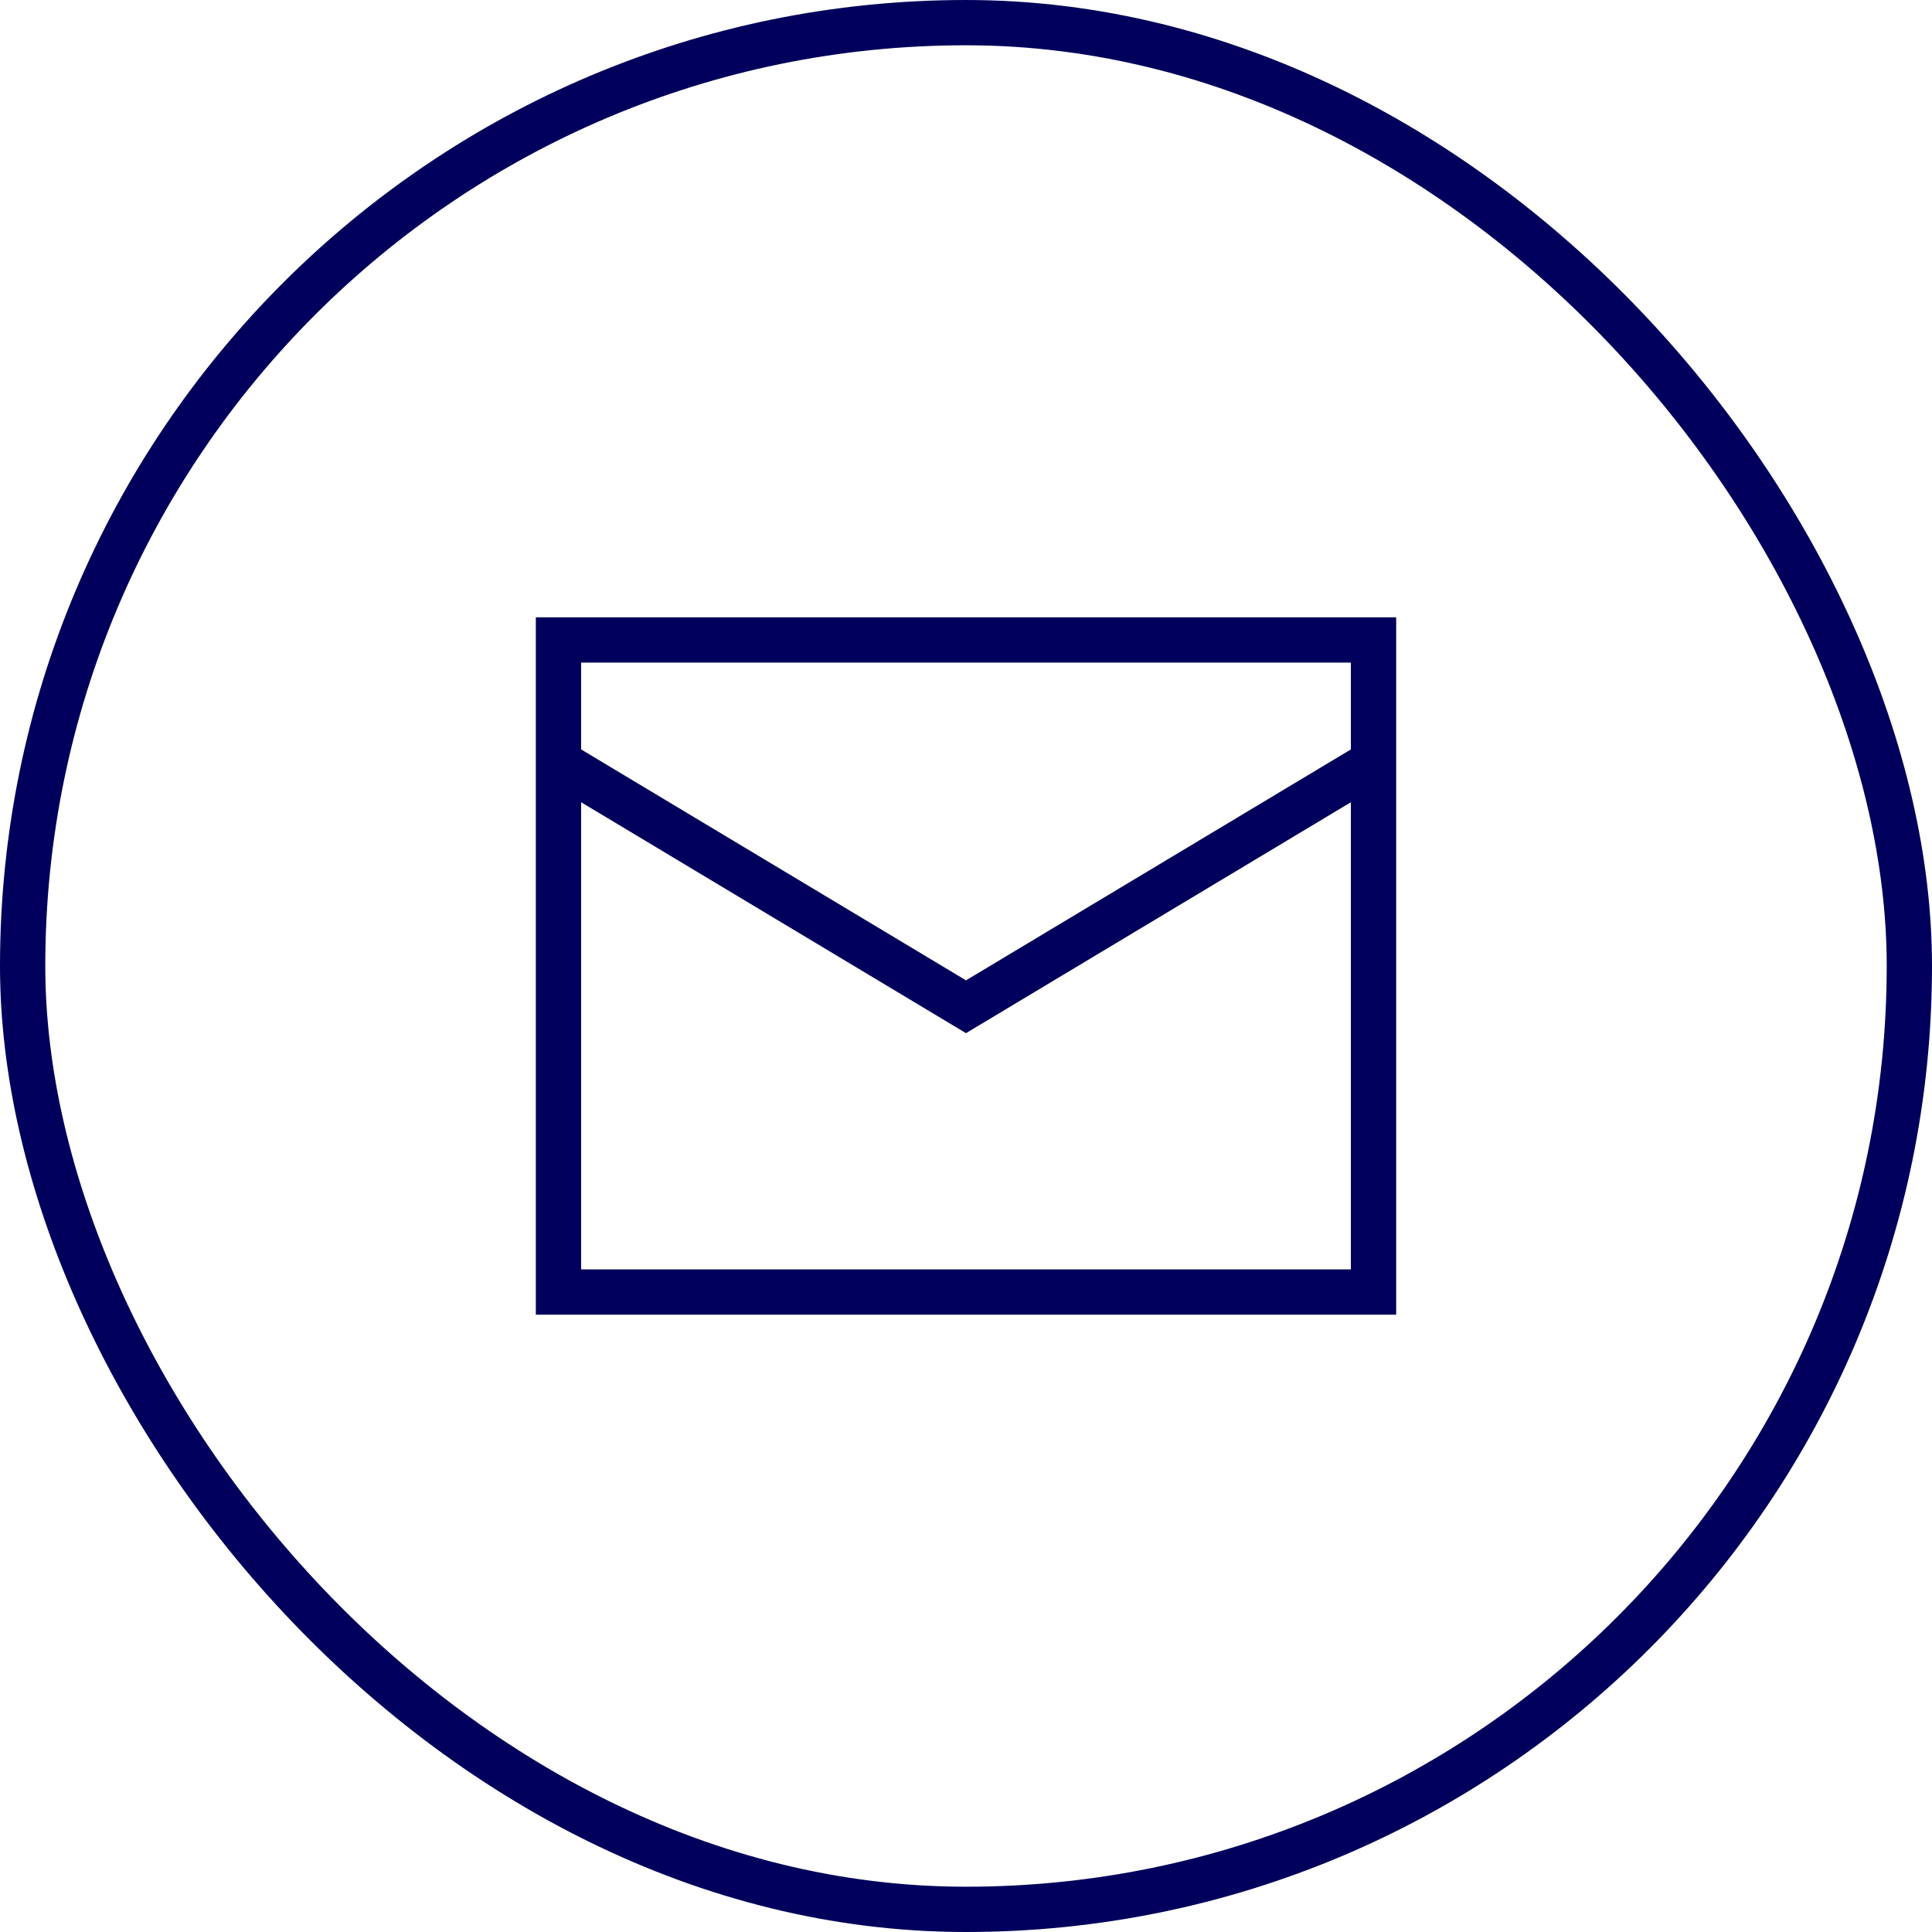
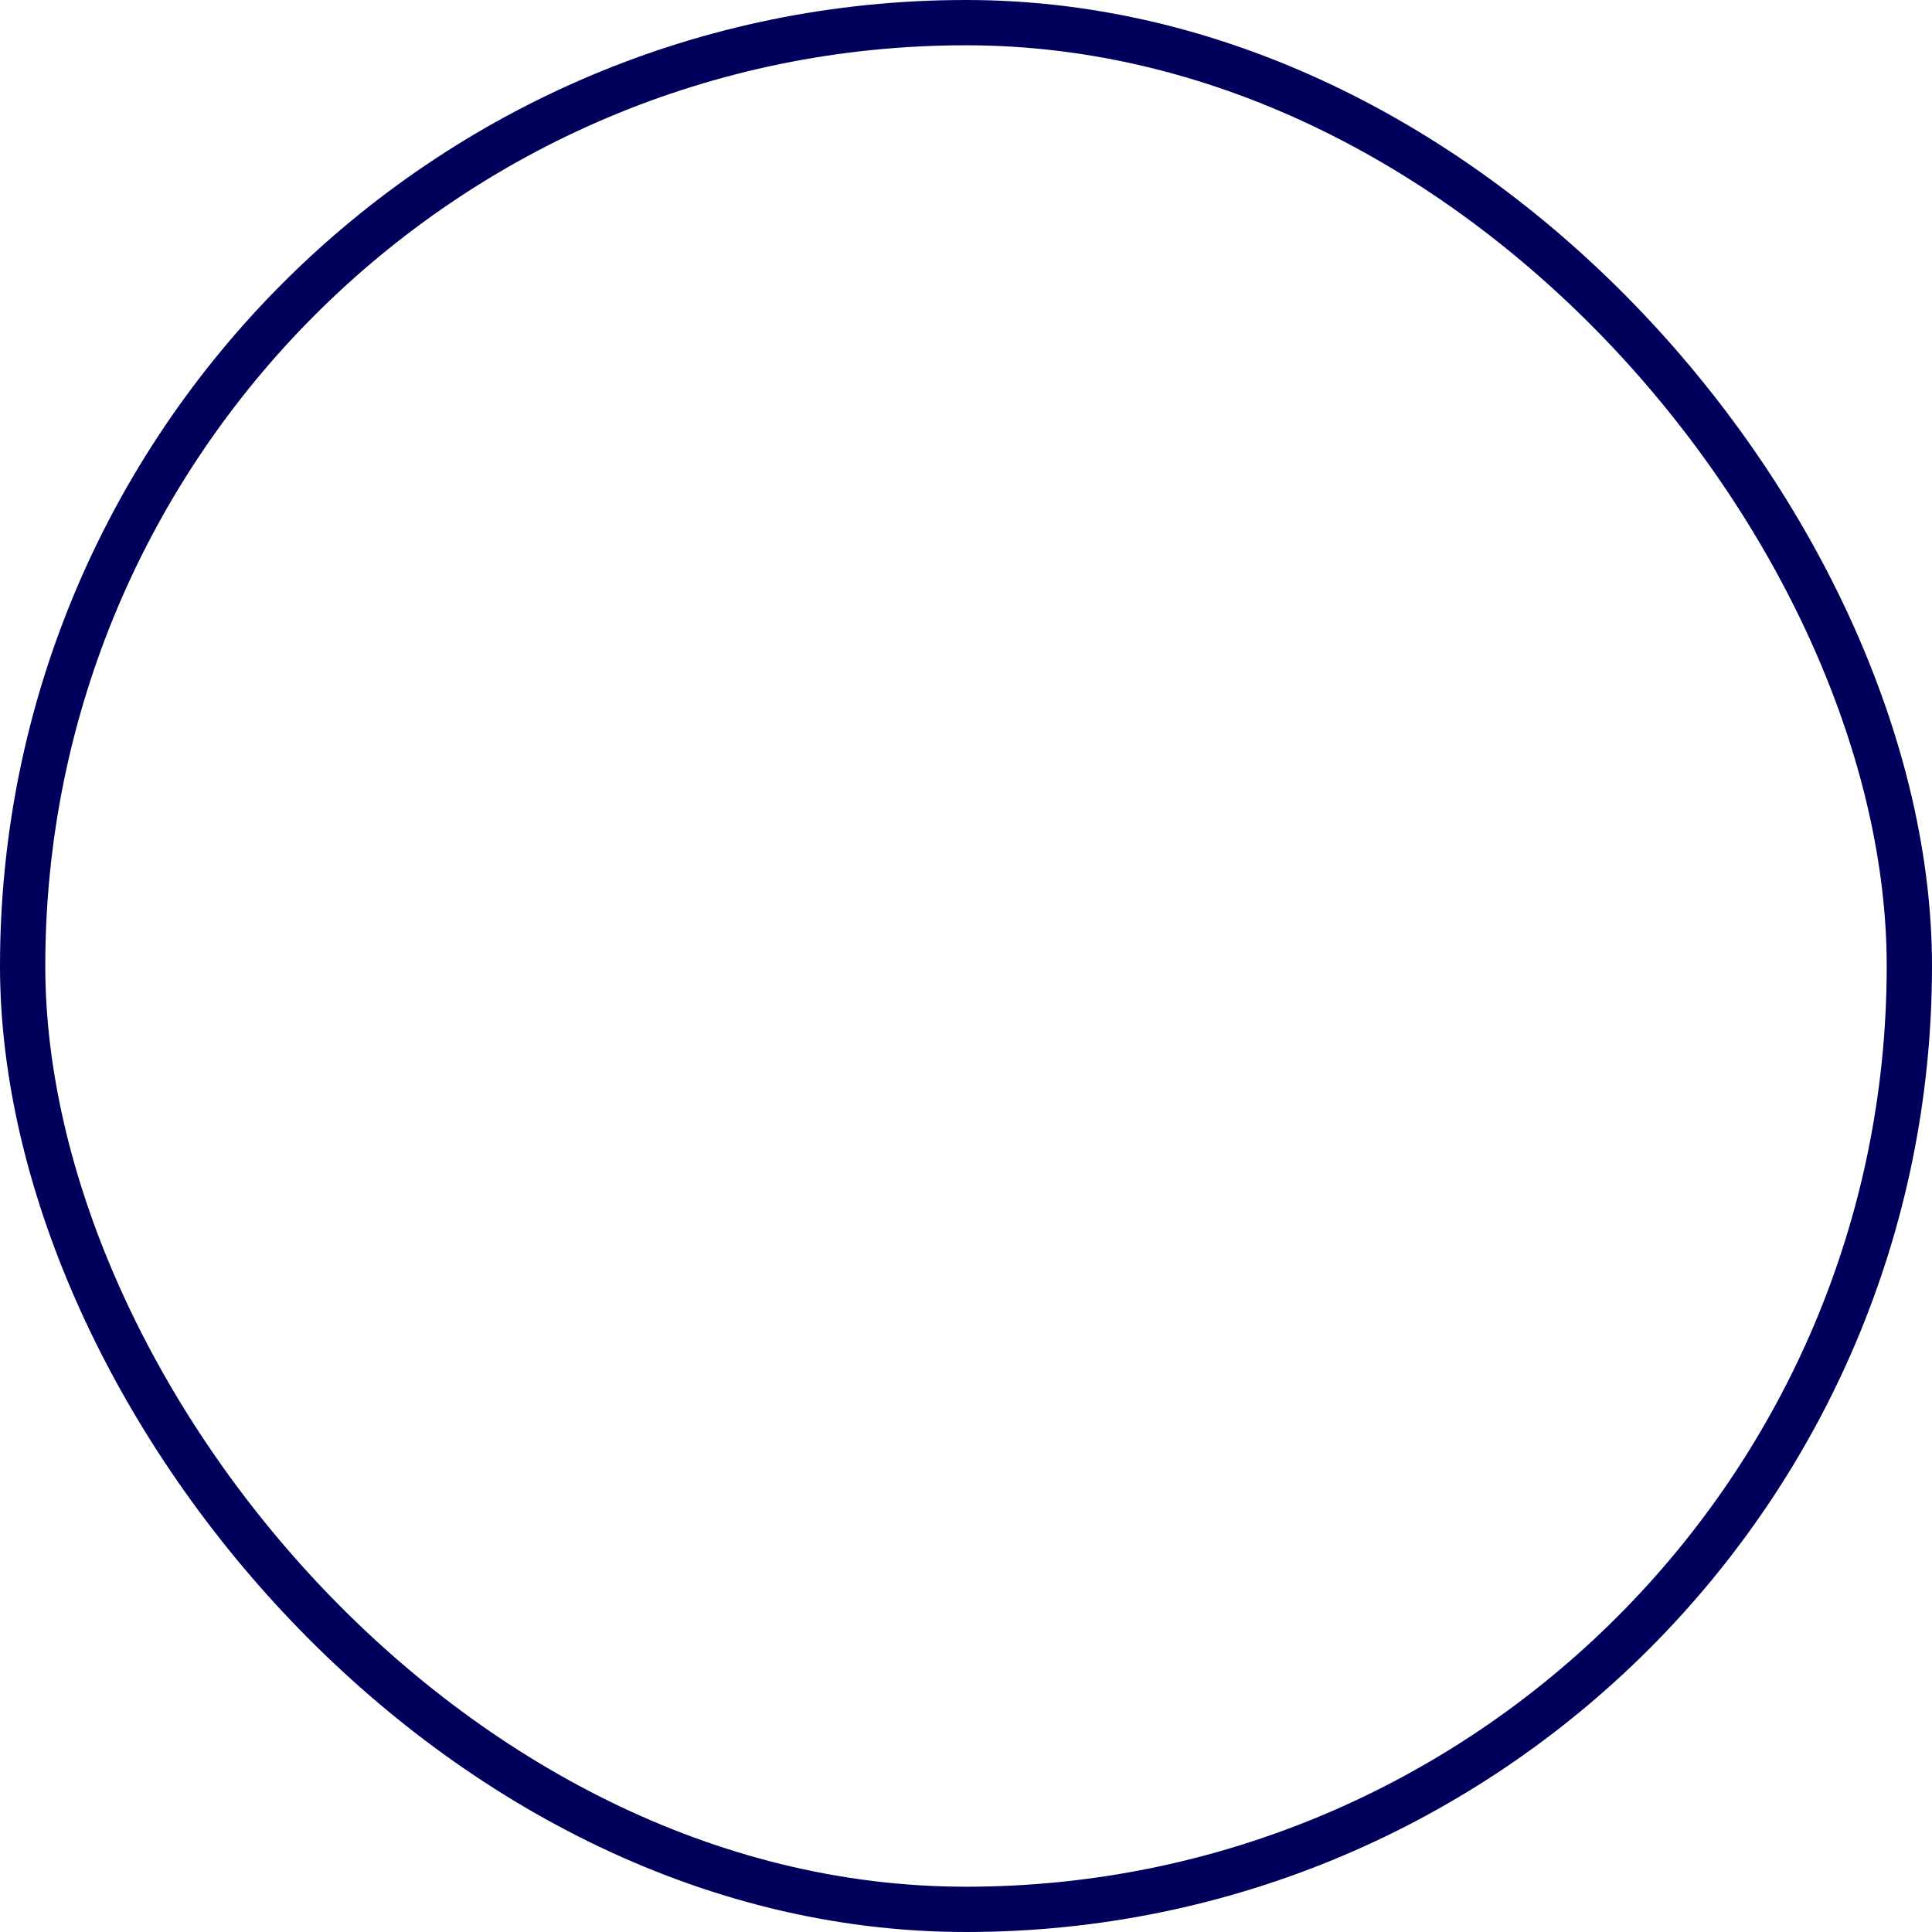
<svg xmlns="http://www.w3.org/2000/svg" fill="none" viewBox="0 0 128 128">
  <rect width="125" height="125" x="1.5" y="1.5" stroke="#00005C" stroke-width="3" rx="62.5" />
-   <path fill="#00005C" fill-rule="evenodd" d="M35.5 40.9h57v46.2h-57V40.9zm3 3v5.75L64 64.95l25.5-15.3V43.9h-51zm51 9.25L64 68.45l-25.5-15.3V84.1h51V53.15z" clip-rule="evenodd" />
</svg>